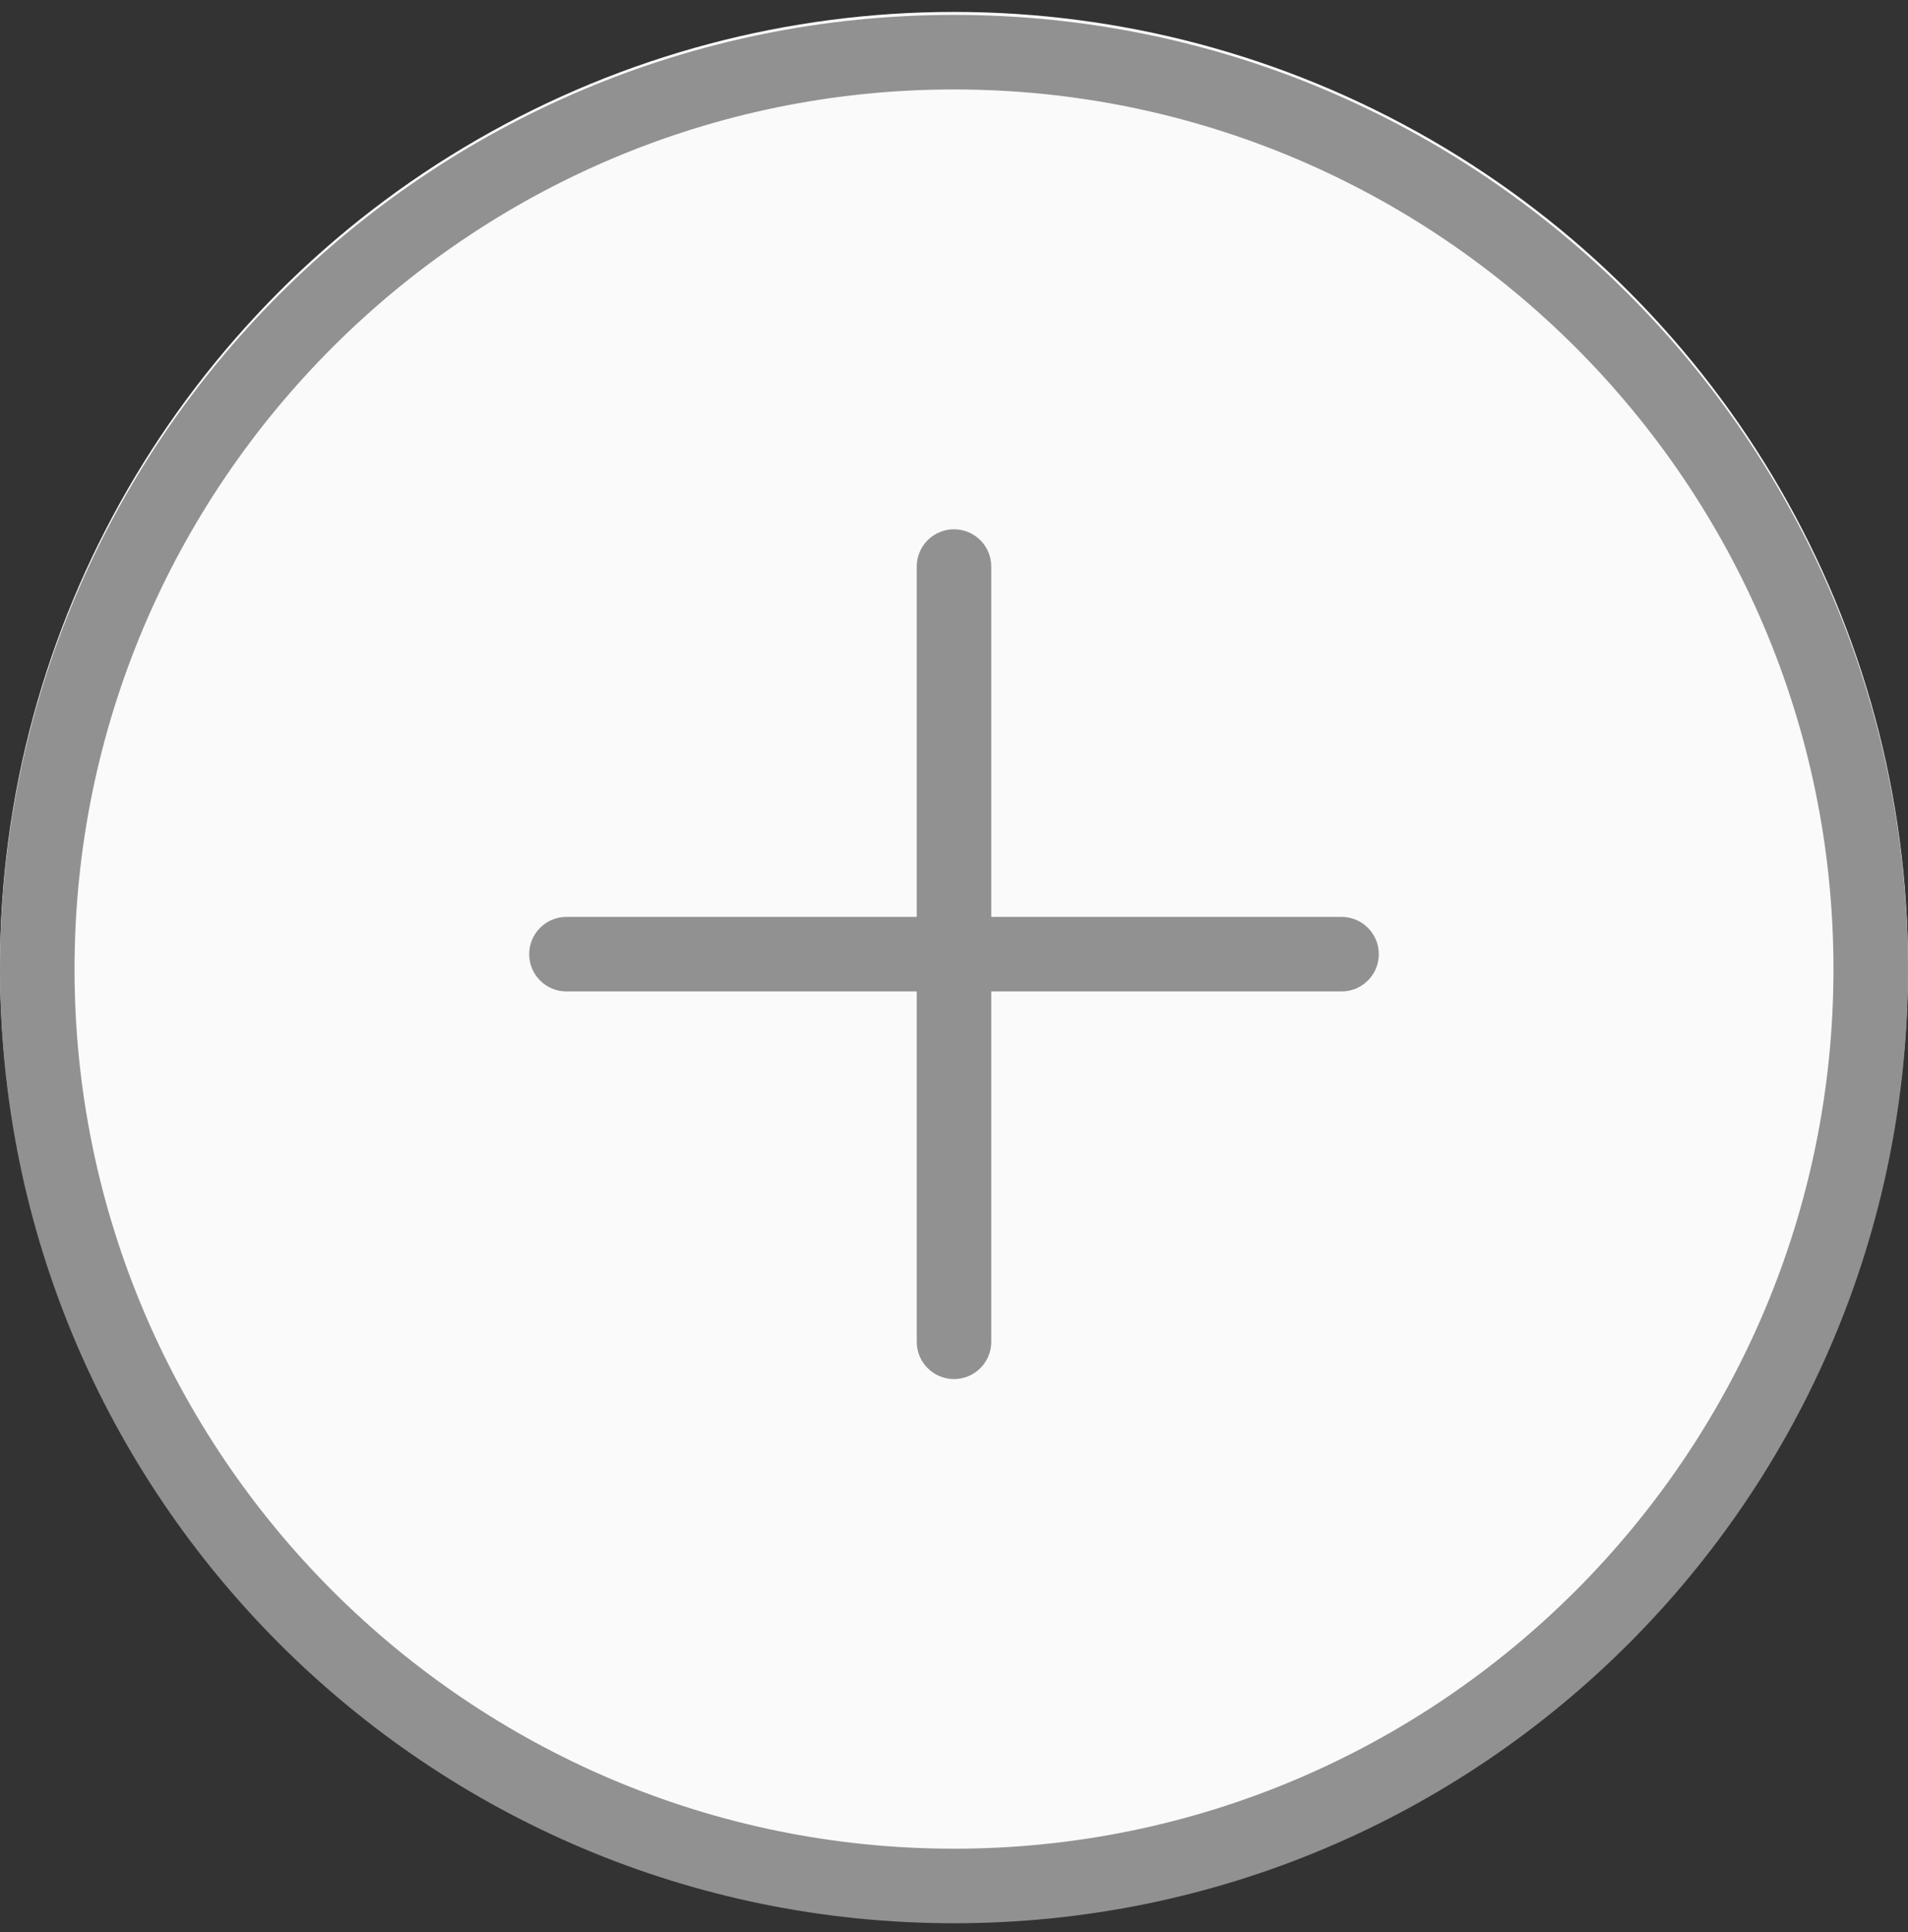
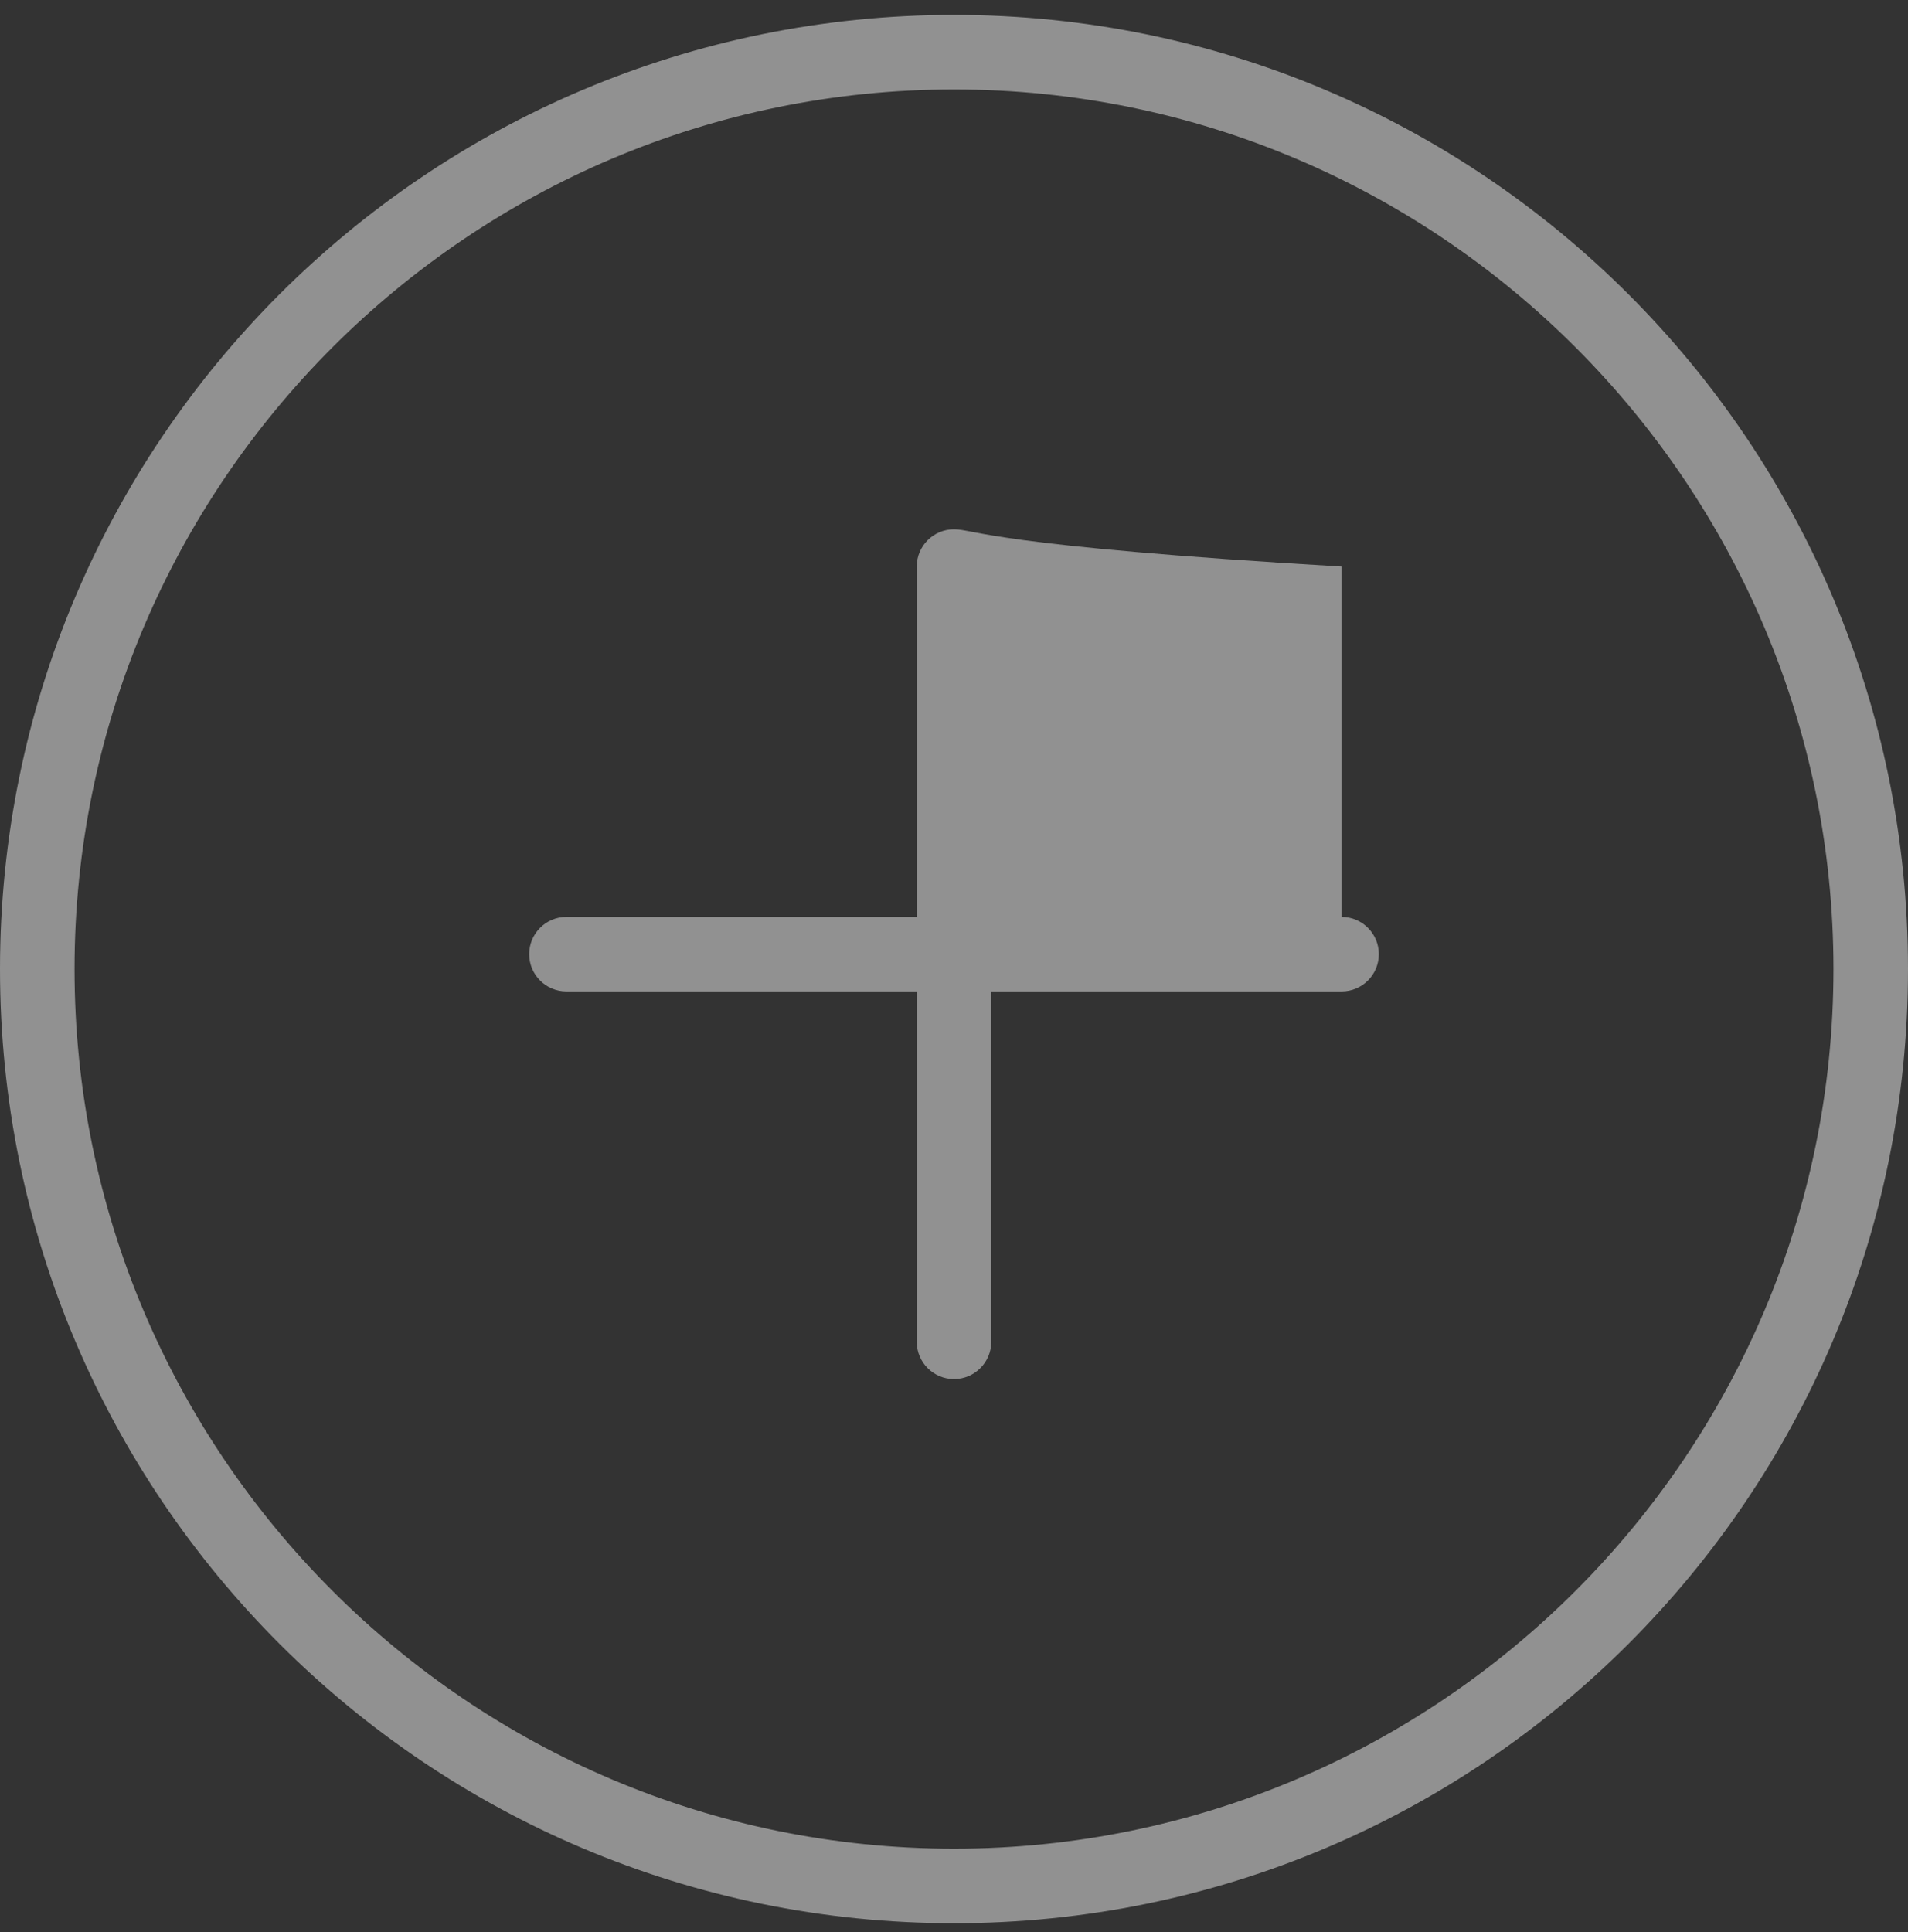
<svg xmlns="http://www.w3.org/2000/svg" width="80" height="81" viewBox="0 0 80 81" fill="none">
  <rect x="0" y="0" width="80" height="81" fill="#333333" stroke="none" />
-   <circle cx="40" cy="40.5" r="40" fill="#FAFAFA" />
  <path fill-rule="evenodd" clip-rule="evenodd" d="M0 40.625C0 18.534 17.909 0.625 40 0.625C62.091 0.625 80 18.534 80 40.625C80 62.716 62.091 80.625 40 80.625C17.909 80.625 0 62.716 0 40.625ZM3.125 40.625C3.125 60.958 19.667 77.5 40 77.5C60.333 77.5 76.875 60.958 76.875 40.625C76.875 20.292 60.333 3.75 40 3.75C19.667 3.75 3.125 20.292 3.125 40.625Z" fill="#919191" />
-   <path d="M56.25 38.438H41.562V23.75C41.562 22.887 40.863 22.188 40 22.188C39.137 22.188 38.438 22.887 38.438 23.75V38.438H23.75C22.887 38.438 22.188 39.137 22.188 40C22.188 40.863 22.887 41.562 23.75 41.562H38.438V56.25C38.438 57.113 39.137 57.812 40 57.812C40.863 57.812 41.562 57.113 41.562 56.25V41.562H56.25C57.113 41.562 57.812 40.863 57.812 40C57.812 39.137 57.113 38.438 56.25 38.438Z" fill="#919191" />
+   <path d="M56.25 38.438V23.75C41.562 22.887 40.863 22.188 40 22.188C39.137 22.188 38.438 22.887 38.438 23.75V38.438H23.75C22.887 38.438 22.188 39.137 22.188 40C22.188 40.863 22.887 41.562 23.75 41.562H38.438V56.25C38.438 57.113 39.137 57.812 40 57.812C40.863 57.812 41.562 57.113 41.562 56.25V41.562H56.25C57.113 41.562 57.812 40.863 57.812 40C57.812 39.137 57.113 38.438 56.25 38.438Z" fill="#919191" />
</svg>